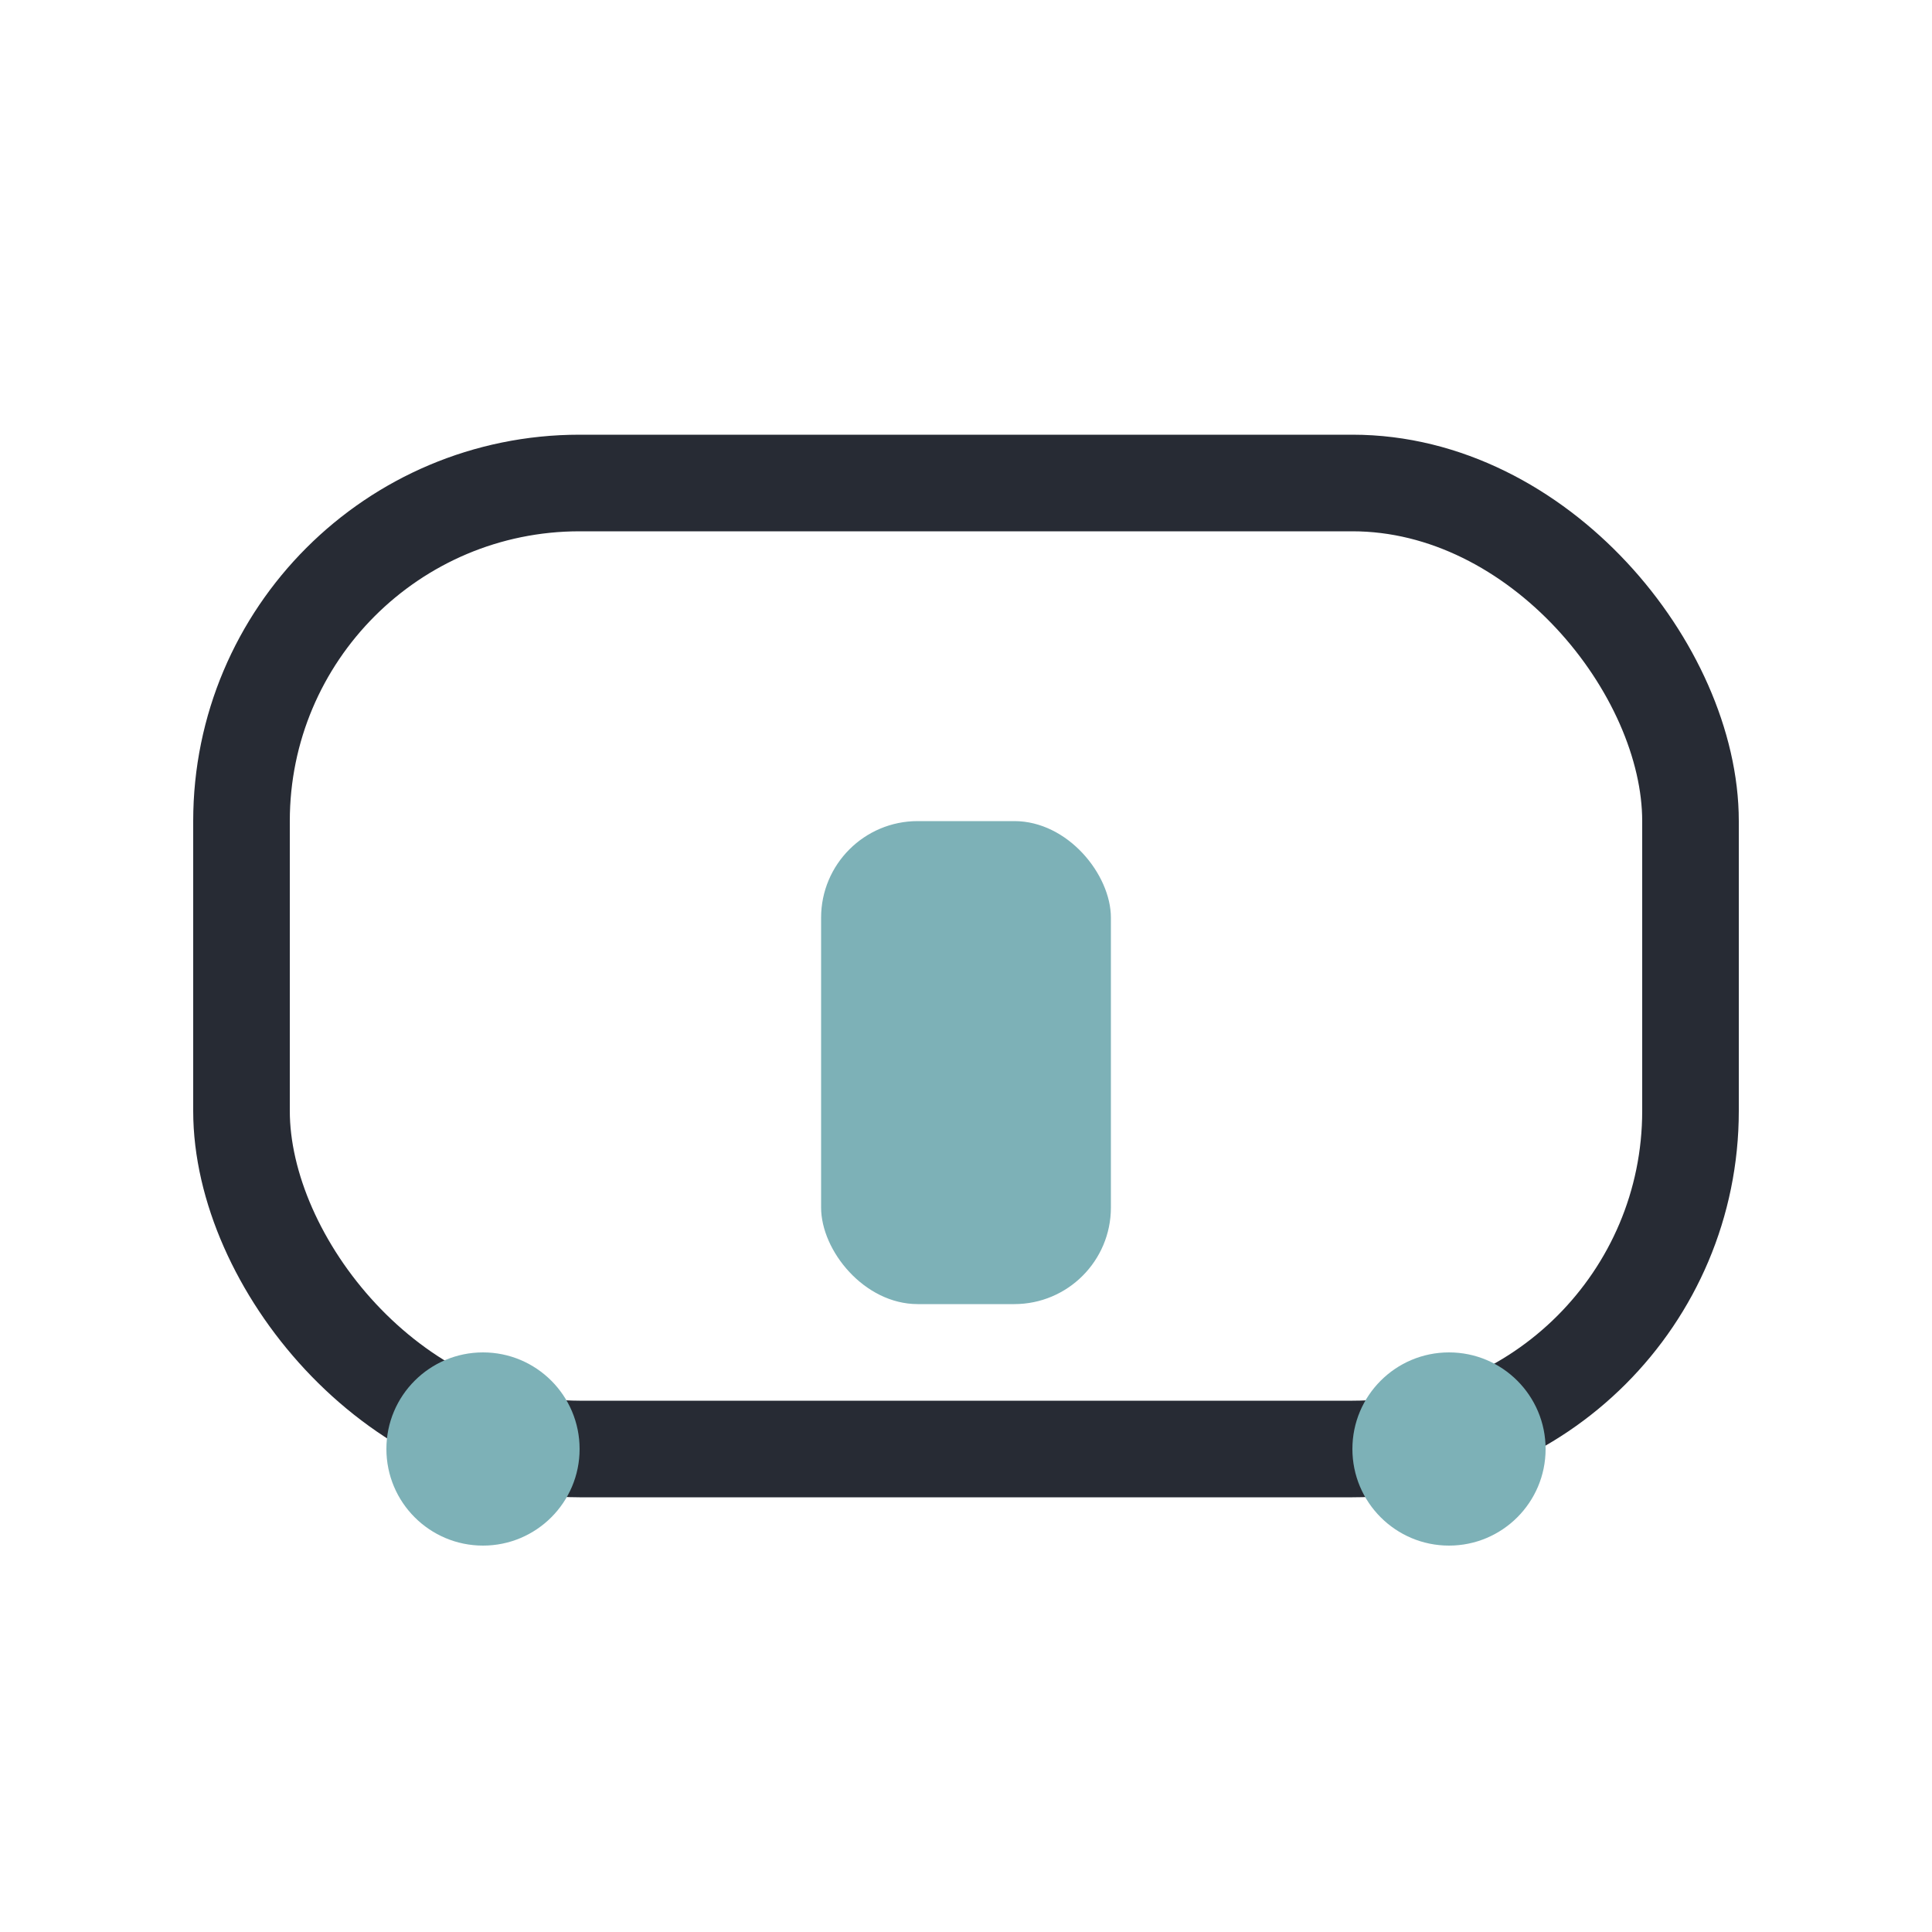
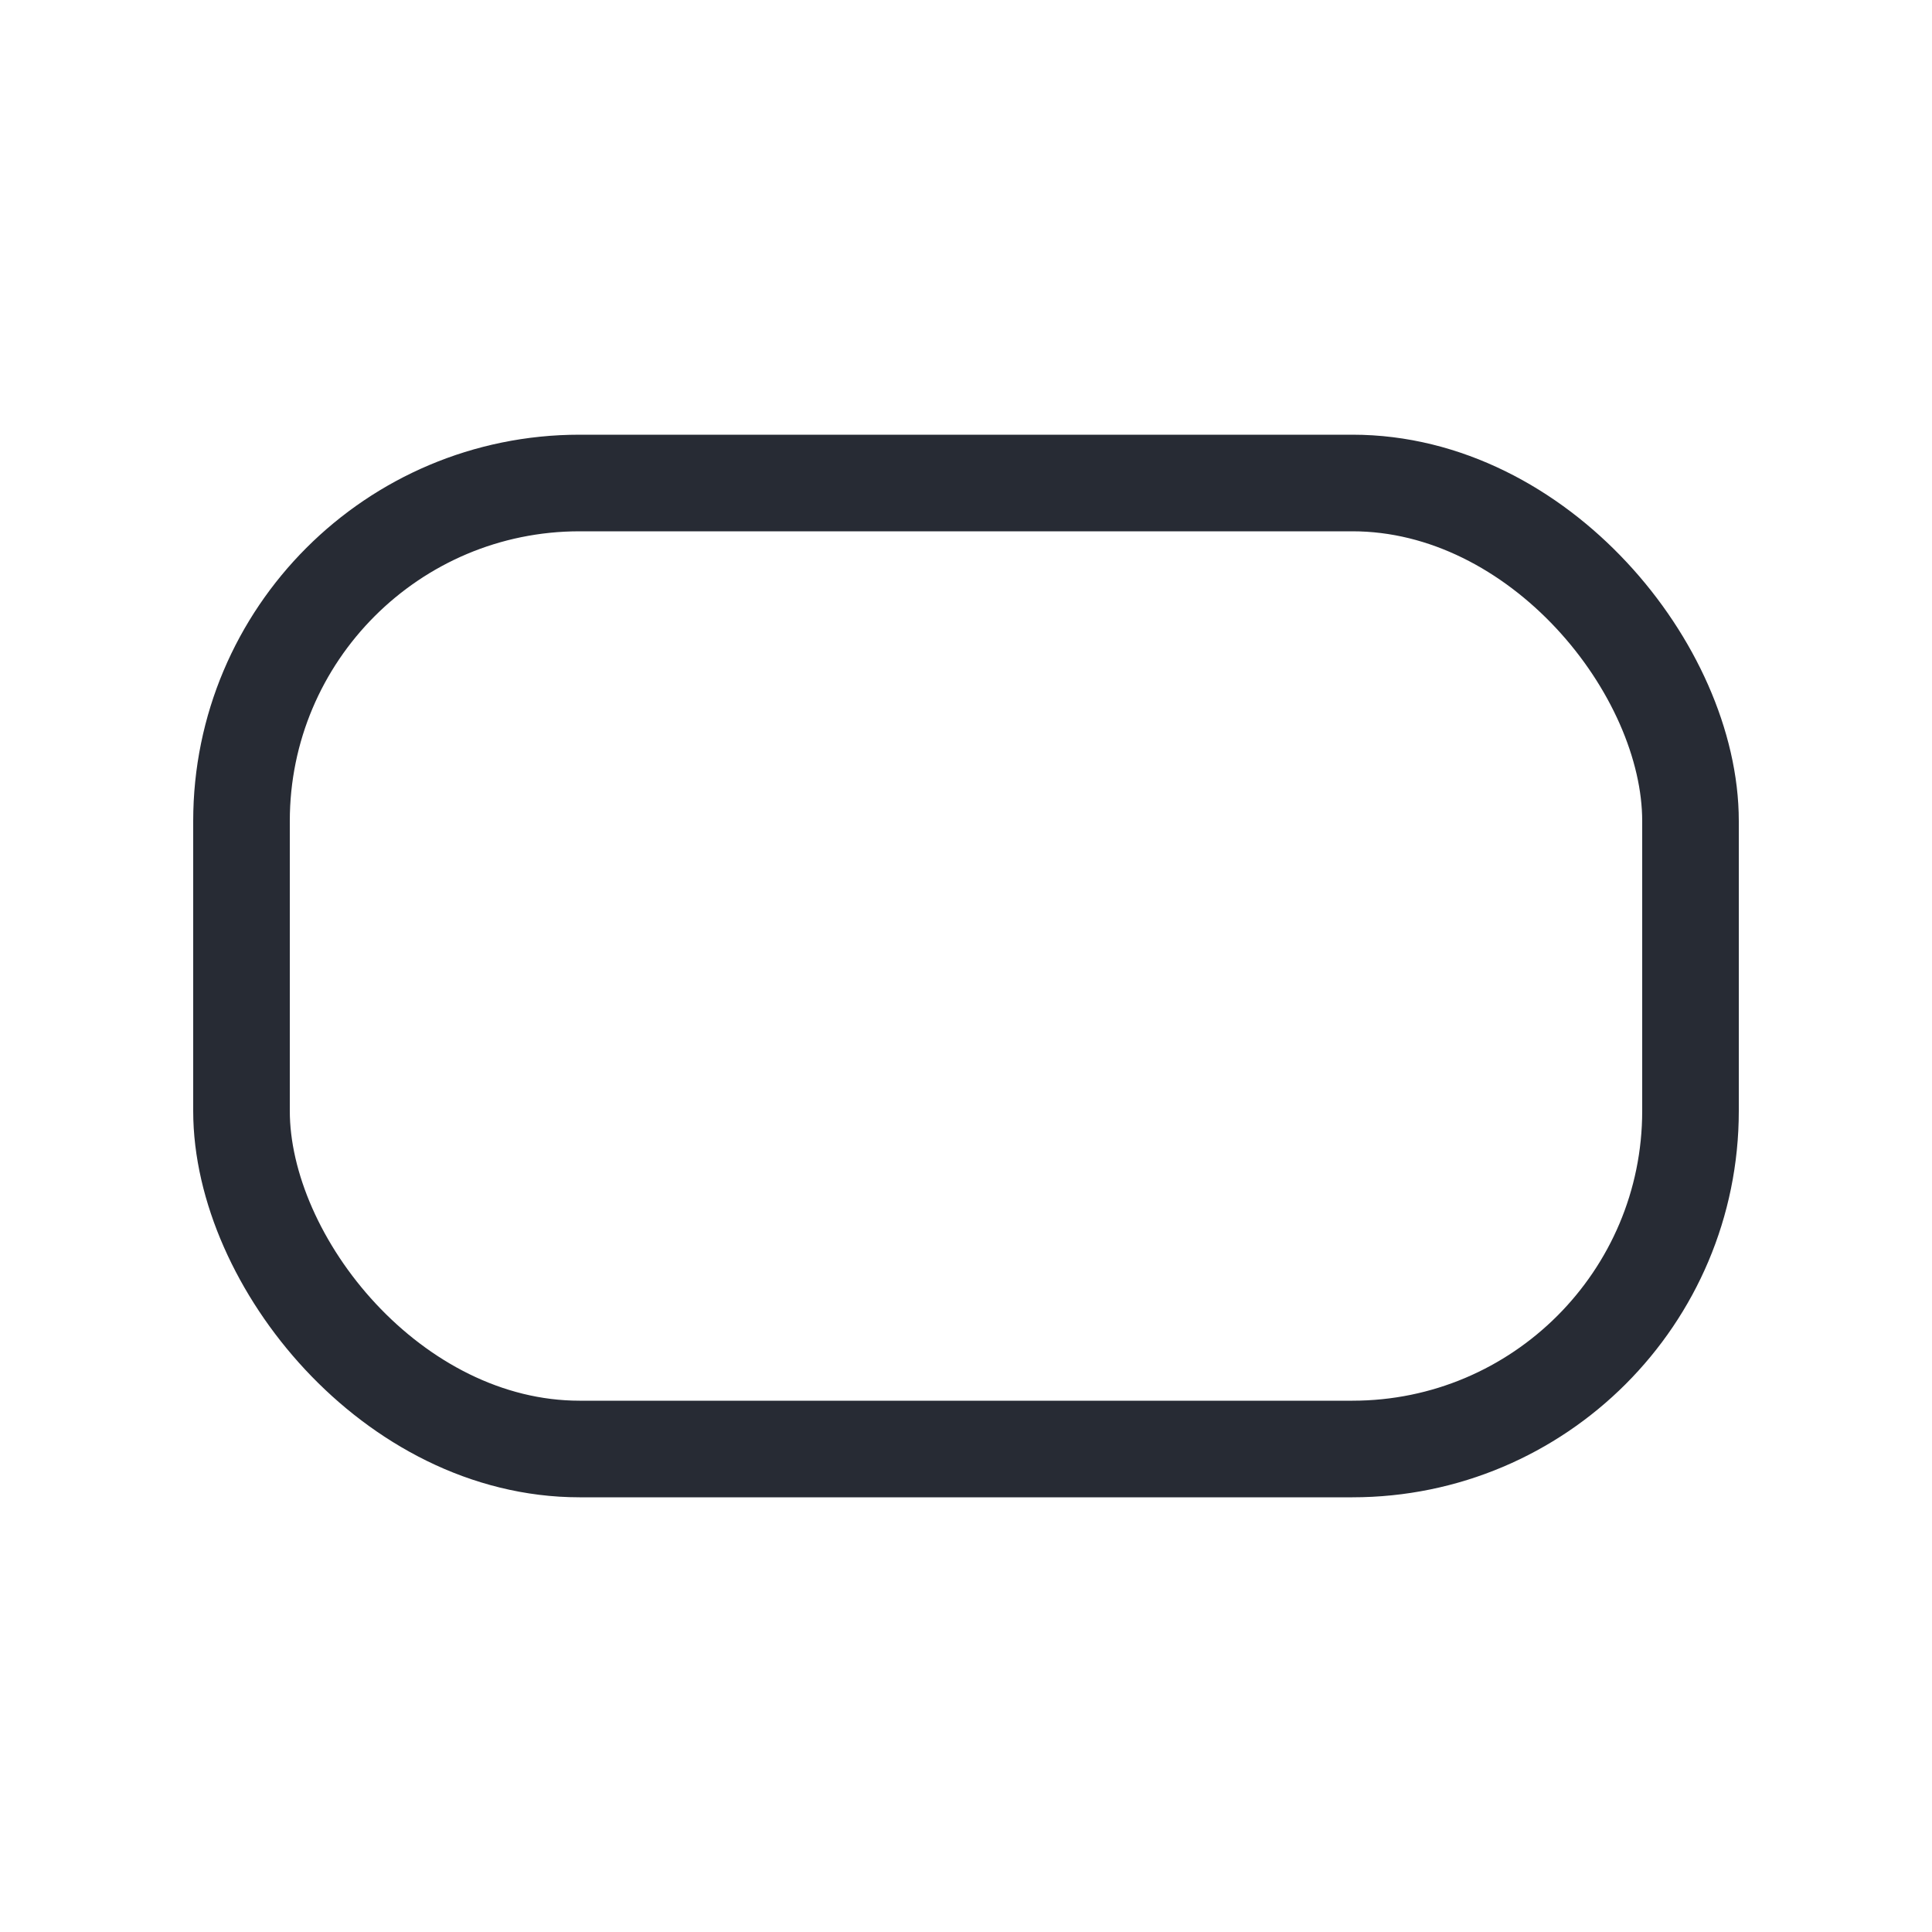
<svg xmlns="http://www.w3.org/2000/svg" width="40" height="40" viewBox="0 0 40 40">
  <rect x="5" y="10" width="30" height="20" rx="7" fill="none" stroke="#272B34" stroke-width="2" />
-   <rect x="17" y="17" width="6" height="10" rx="2" fill="#7DB1B7" />
-   <circle cx="10" cy="30" r="2" fill="#7DB1B7" />
-   <circle cx="30" cy="30" r="2" fill="#7DB1B7" />
</svg>